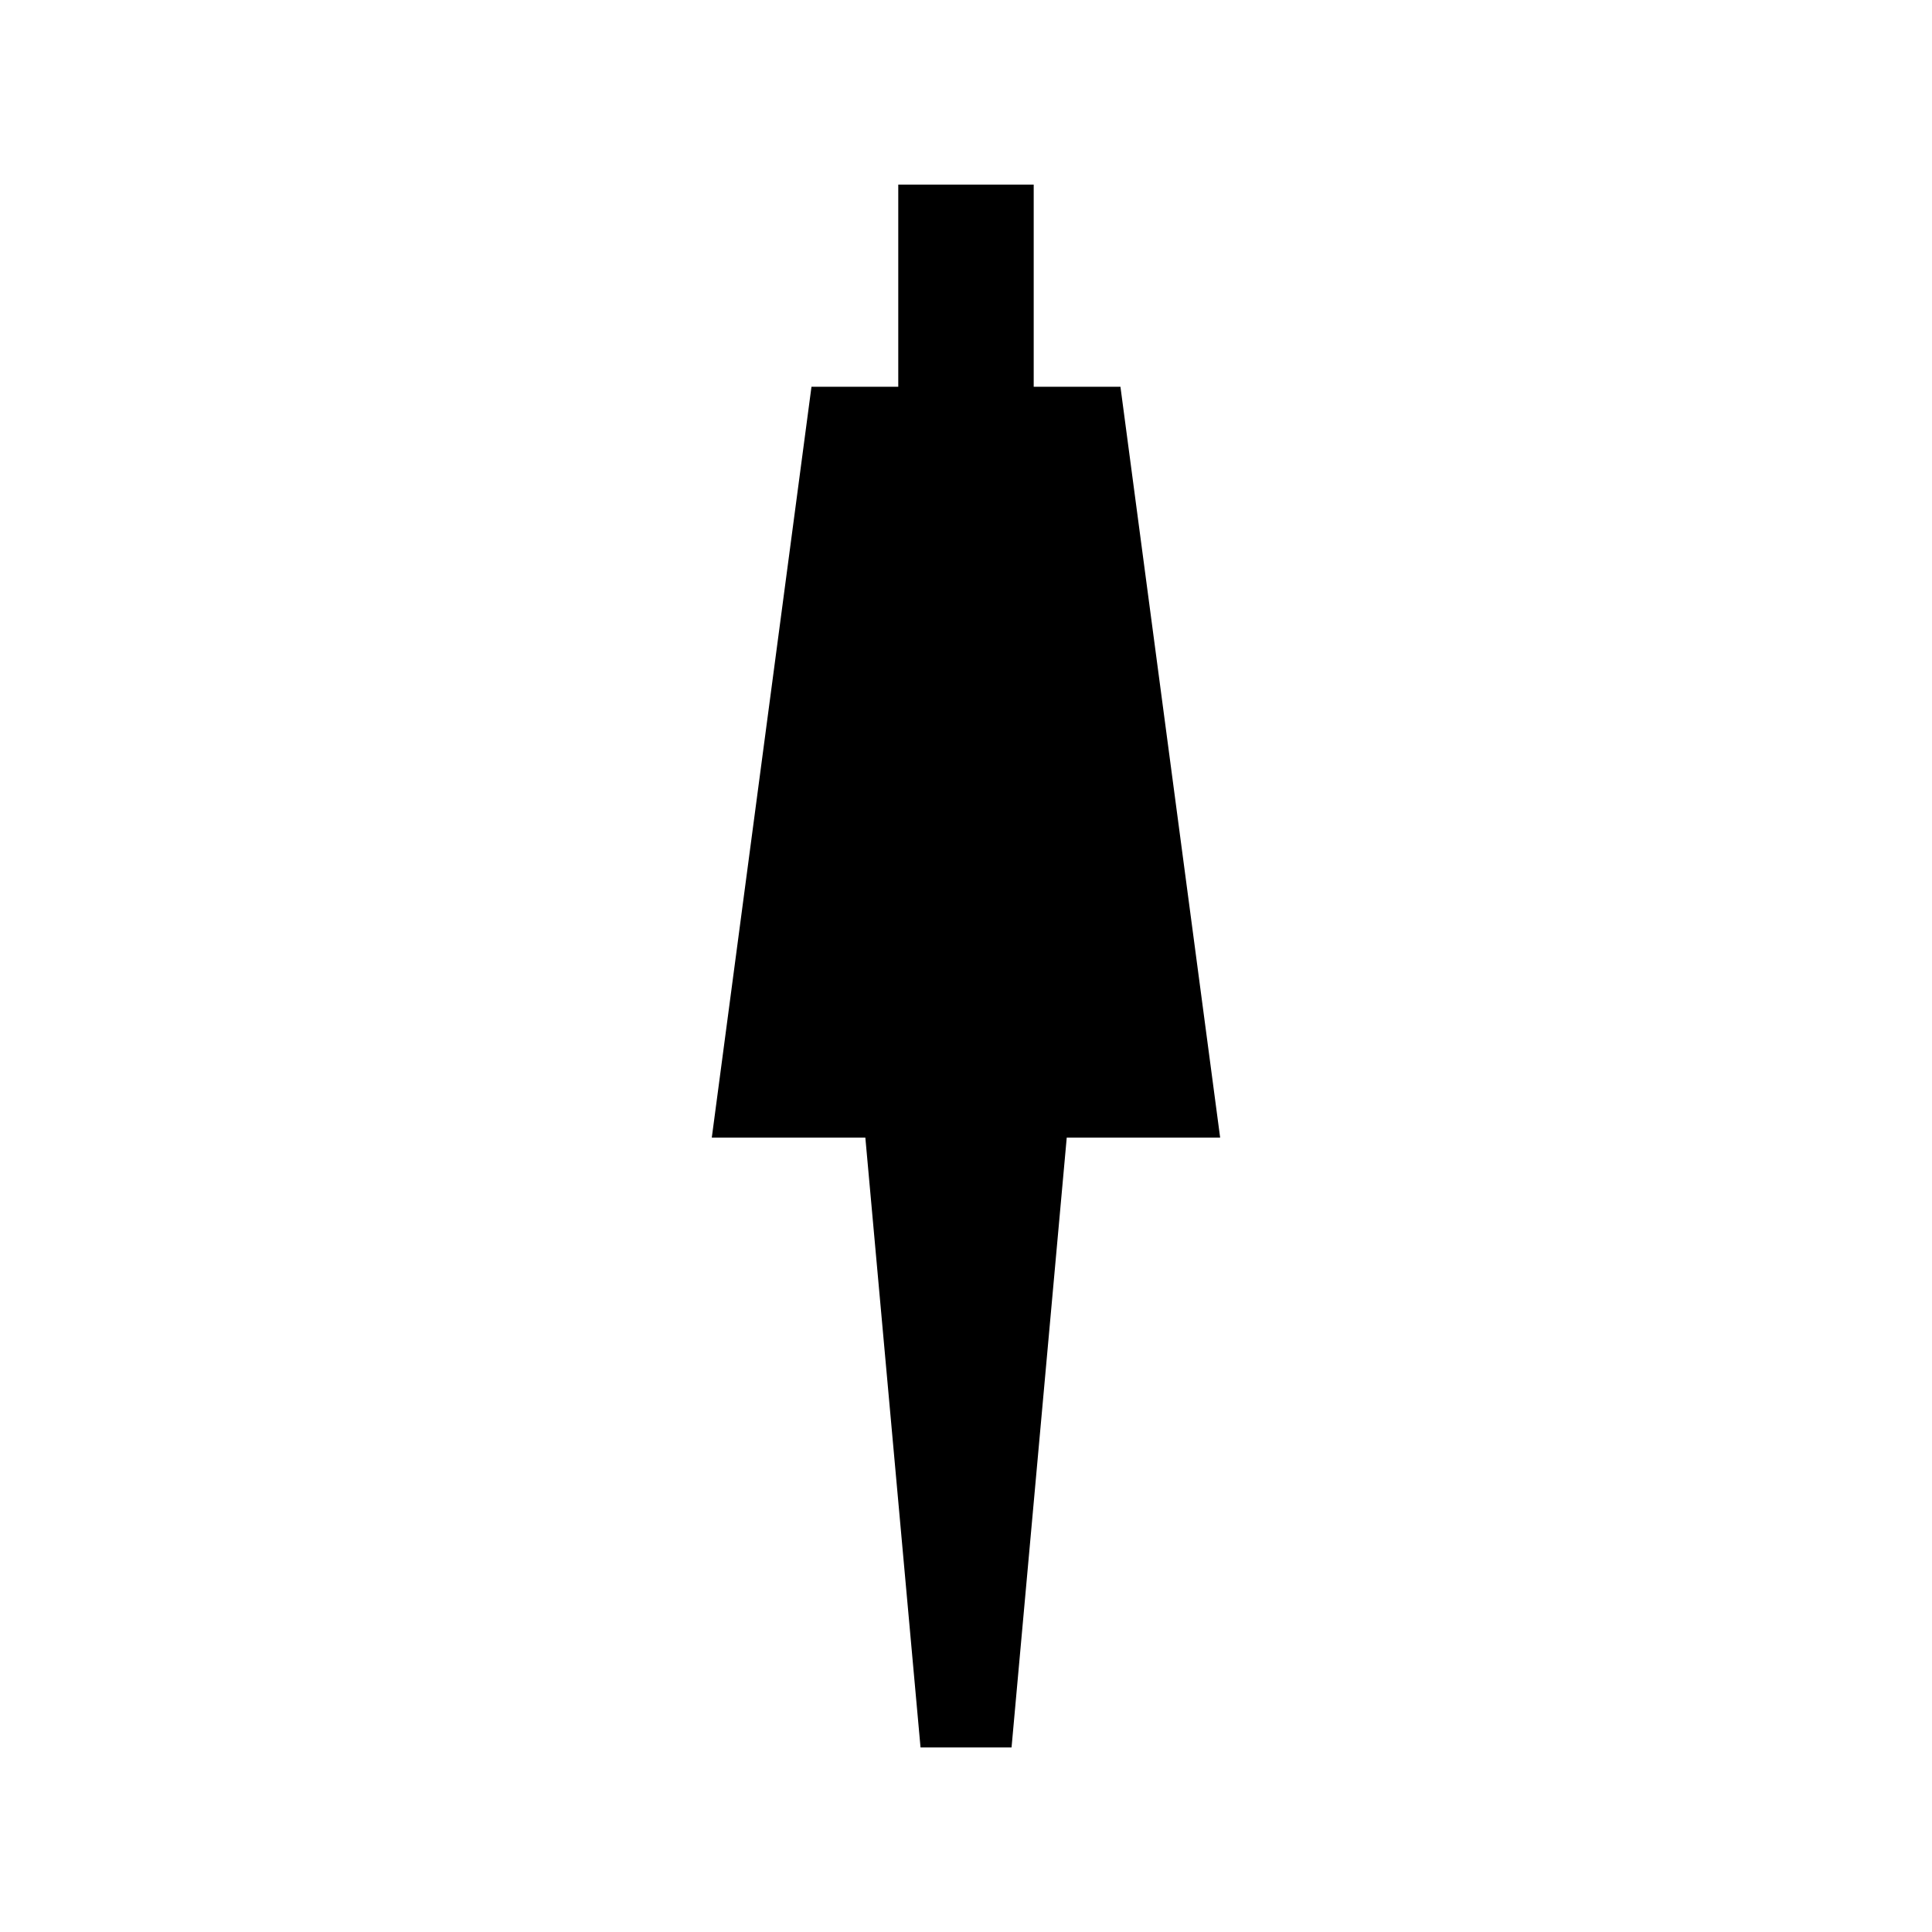
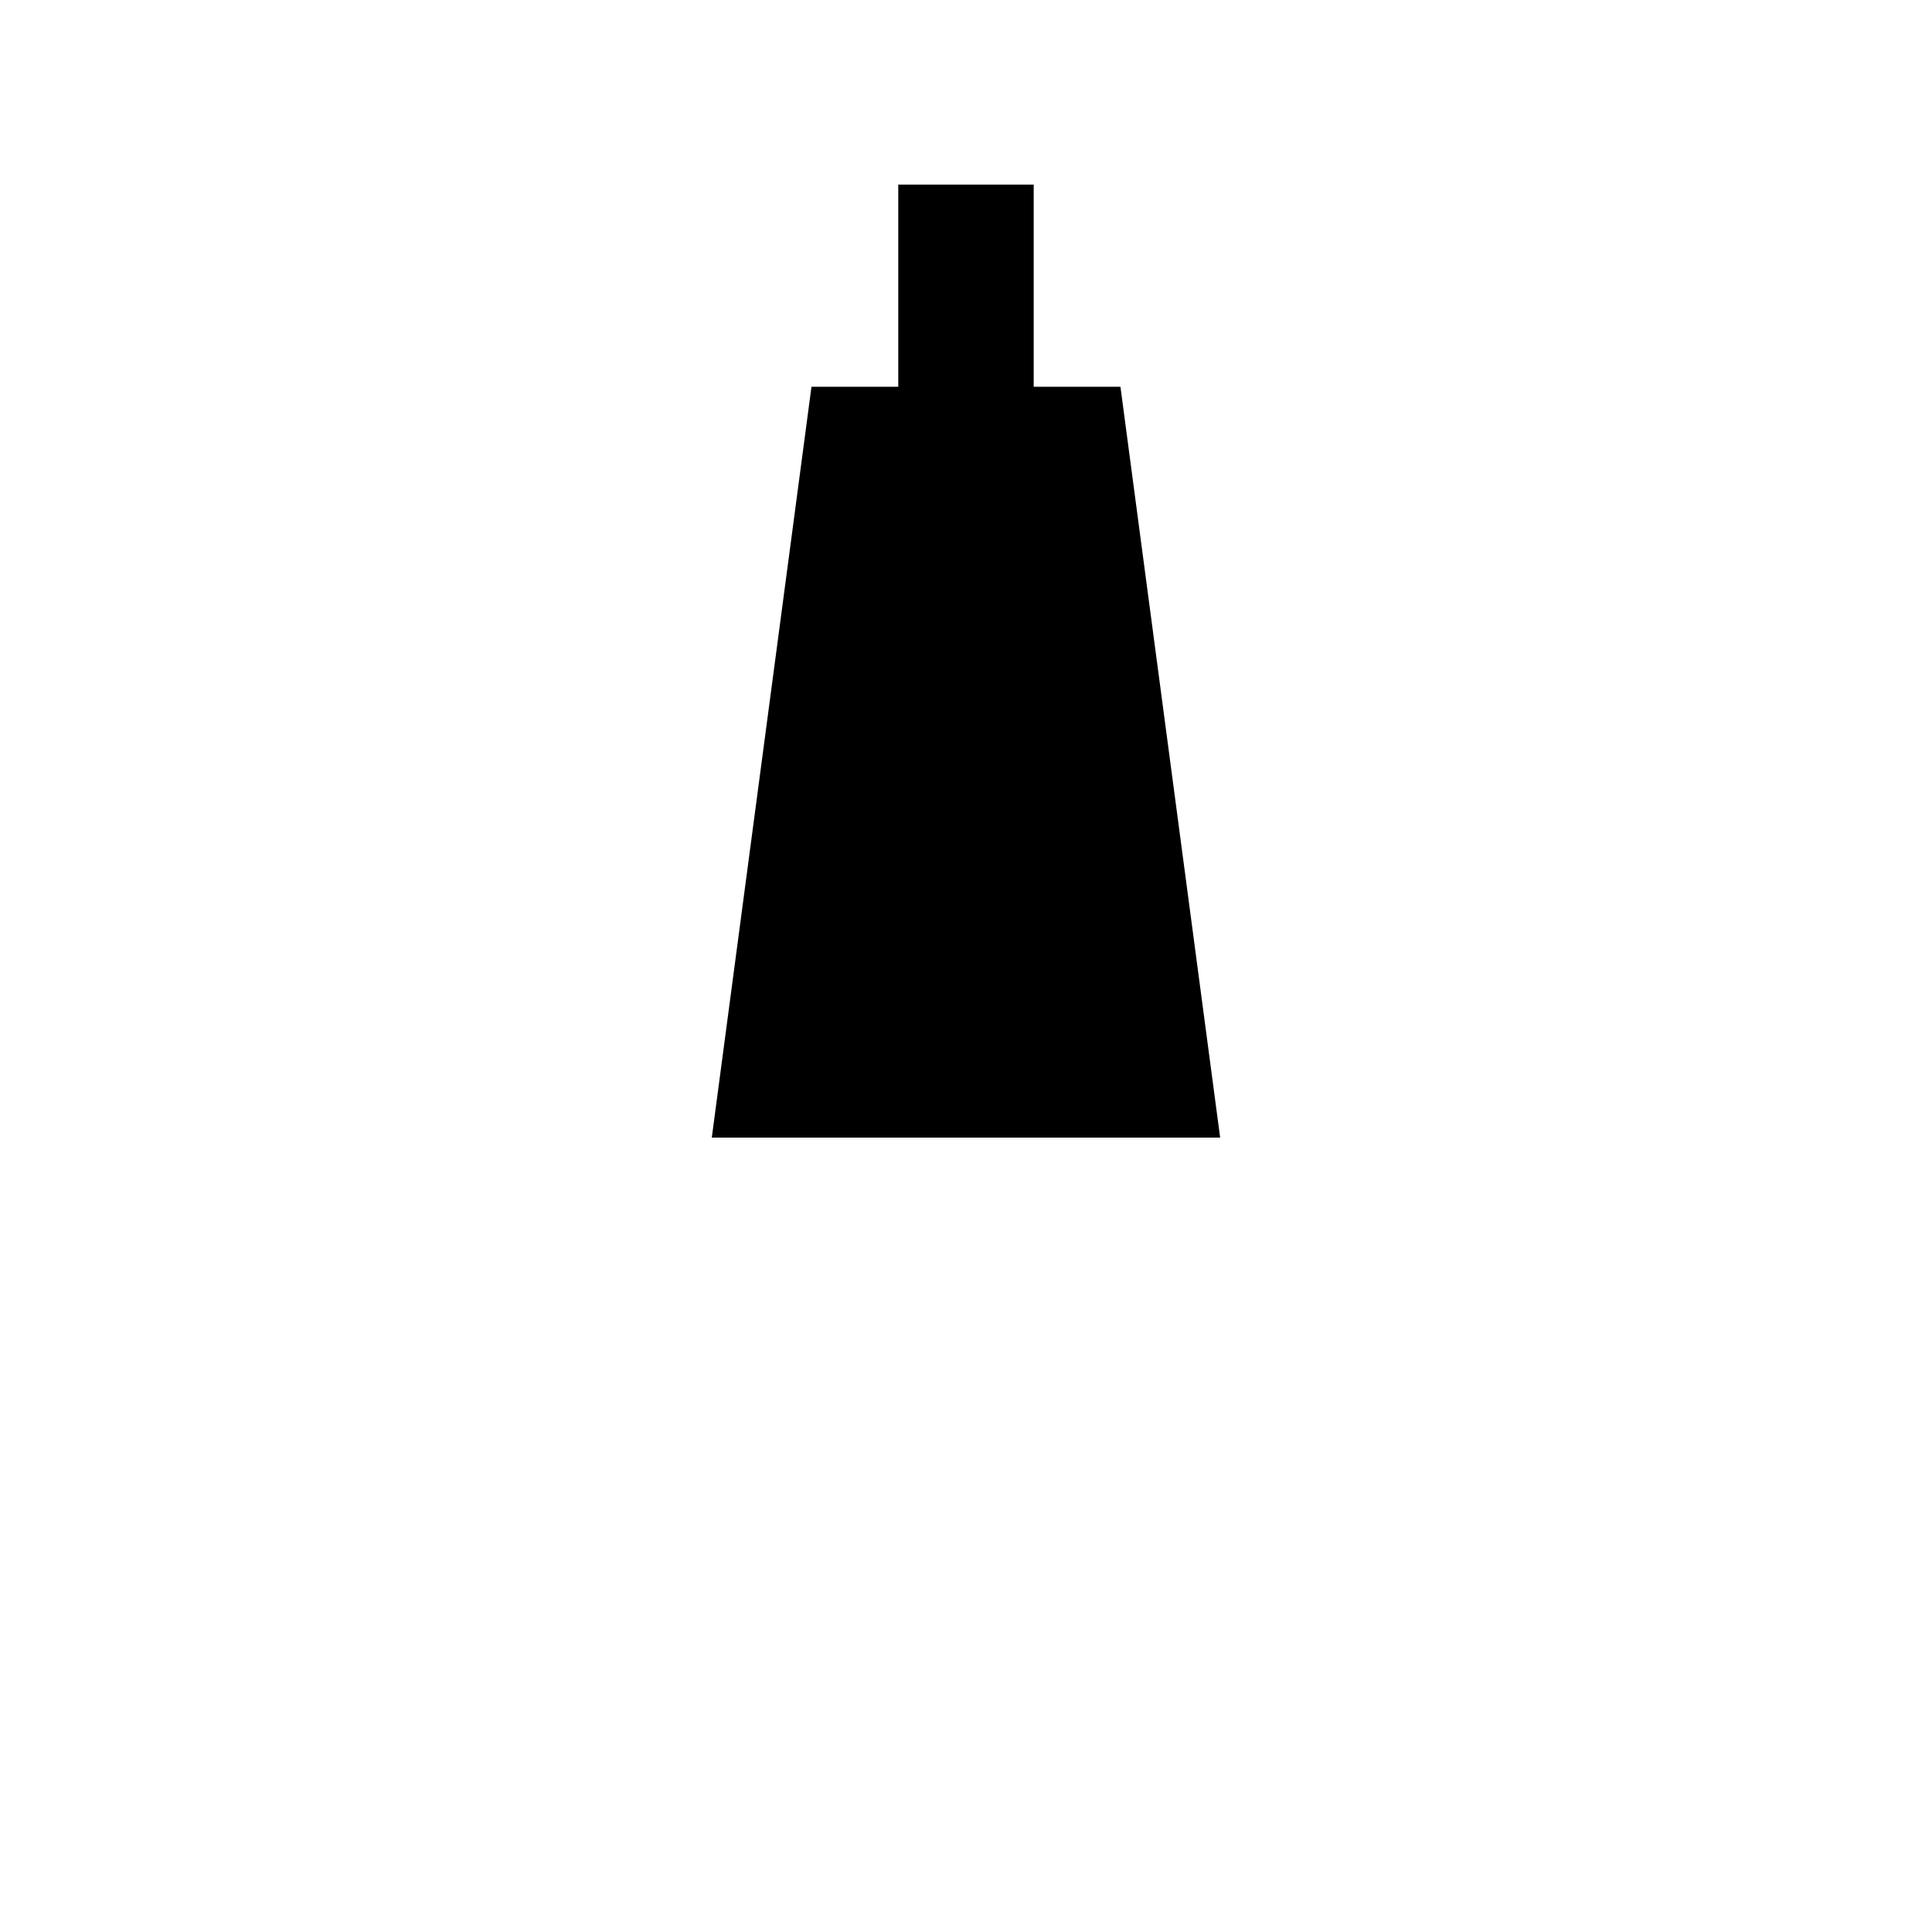
<svg xmlns="http://www.w3.org/2000/svg" fill="#000000" width="800px" height="800px" version="1.1" viewBox="144 144 512 512">
  <g>
-     <path d="m387.95 607.09h24.121l14.84-163.98h-53.801z" />
    <path d="m359.05 246.5-26.418 198.98h134.72l-26.422-198.98z" />
    <path d="m382.05 192.92h35.891v71.461h-35.891z" />
  </g>
</svg>